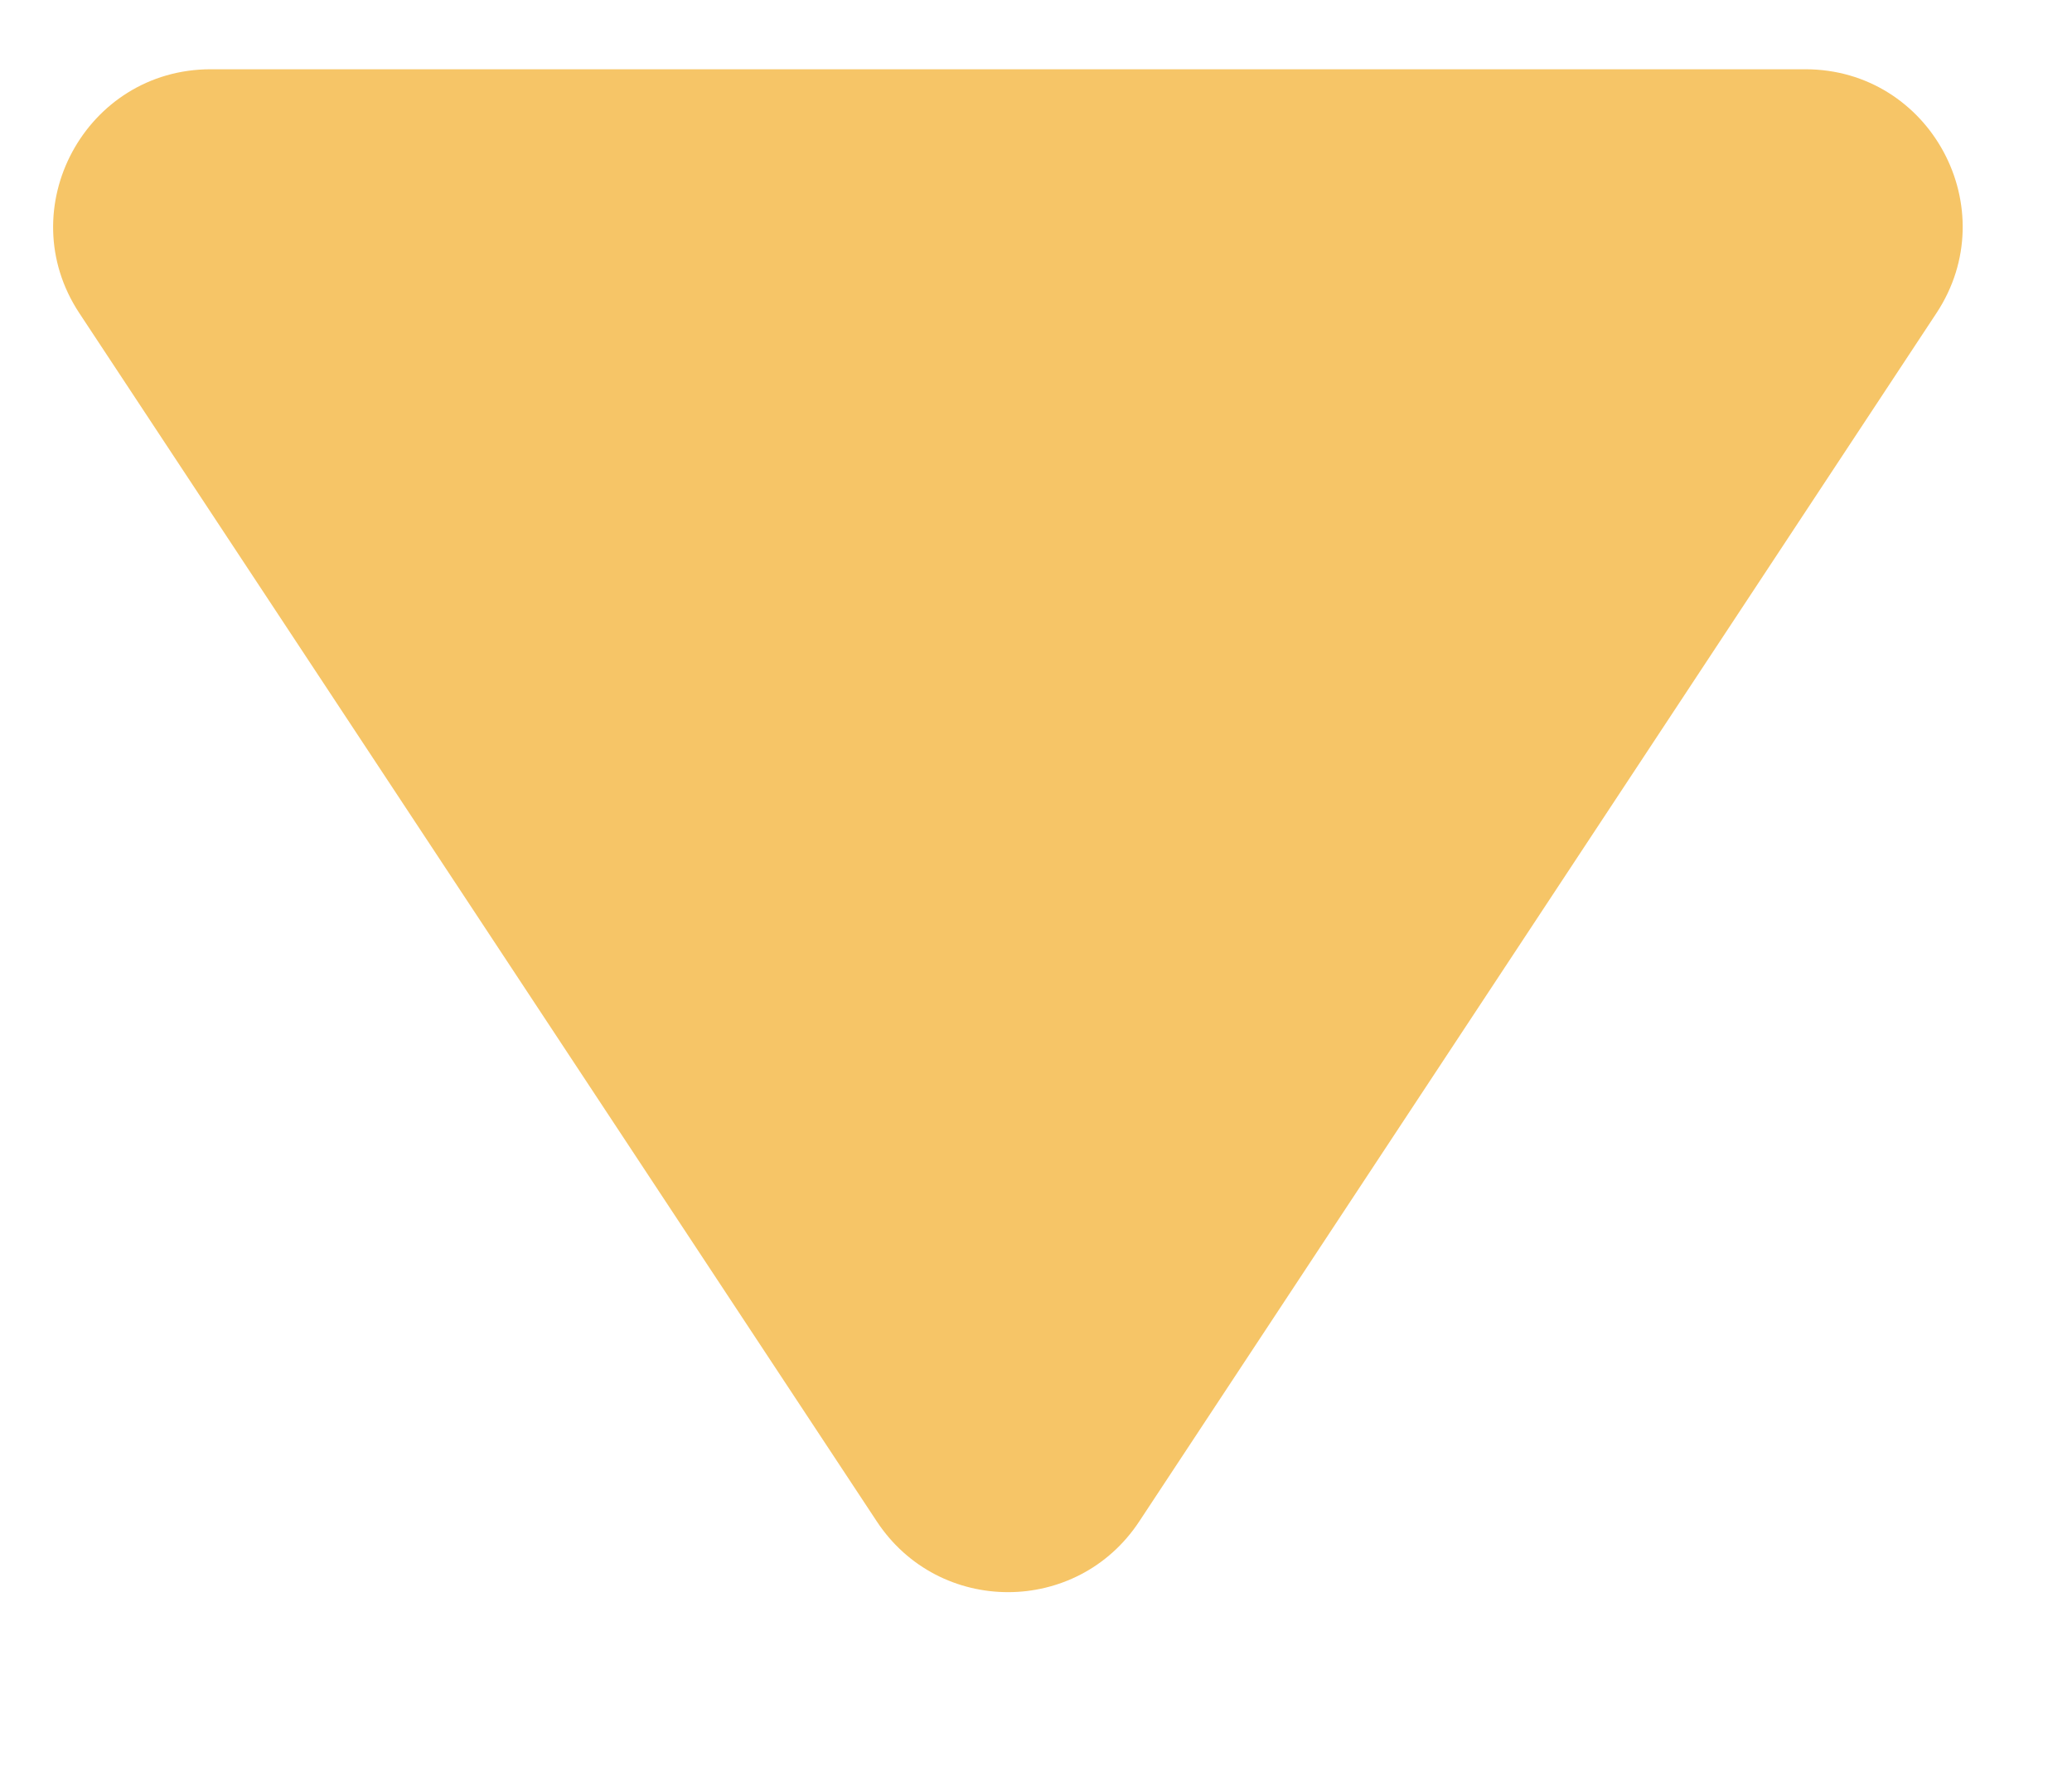
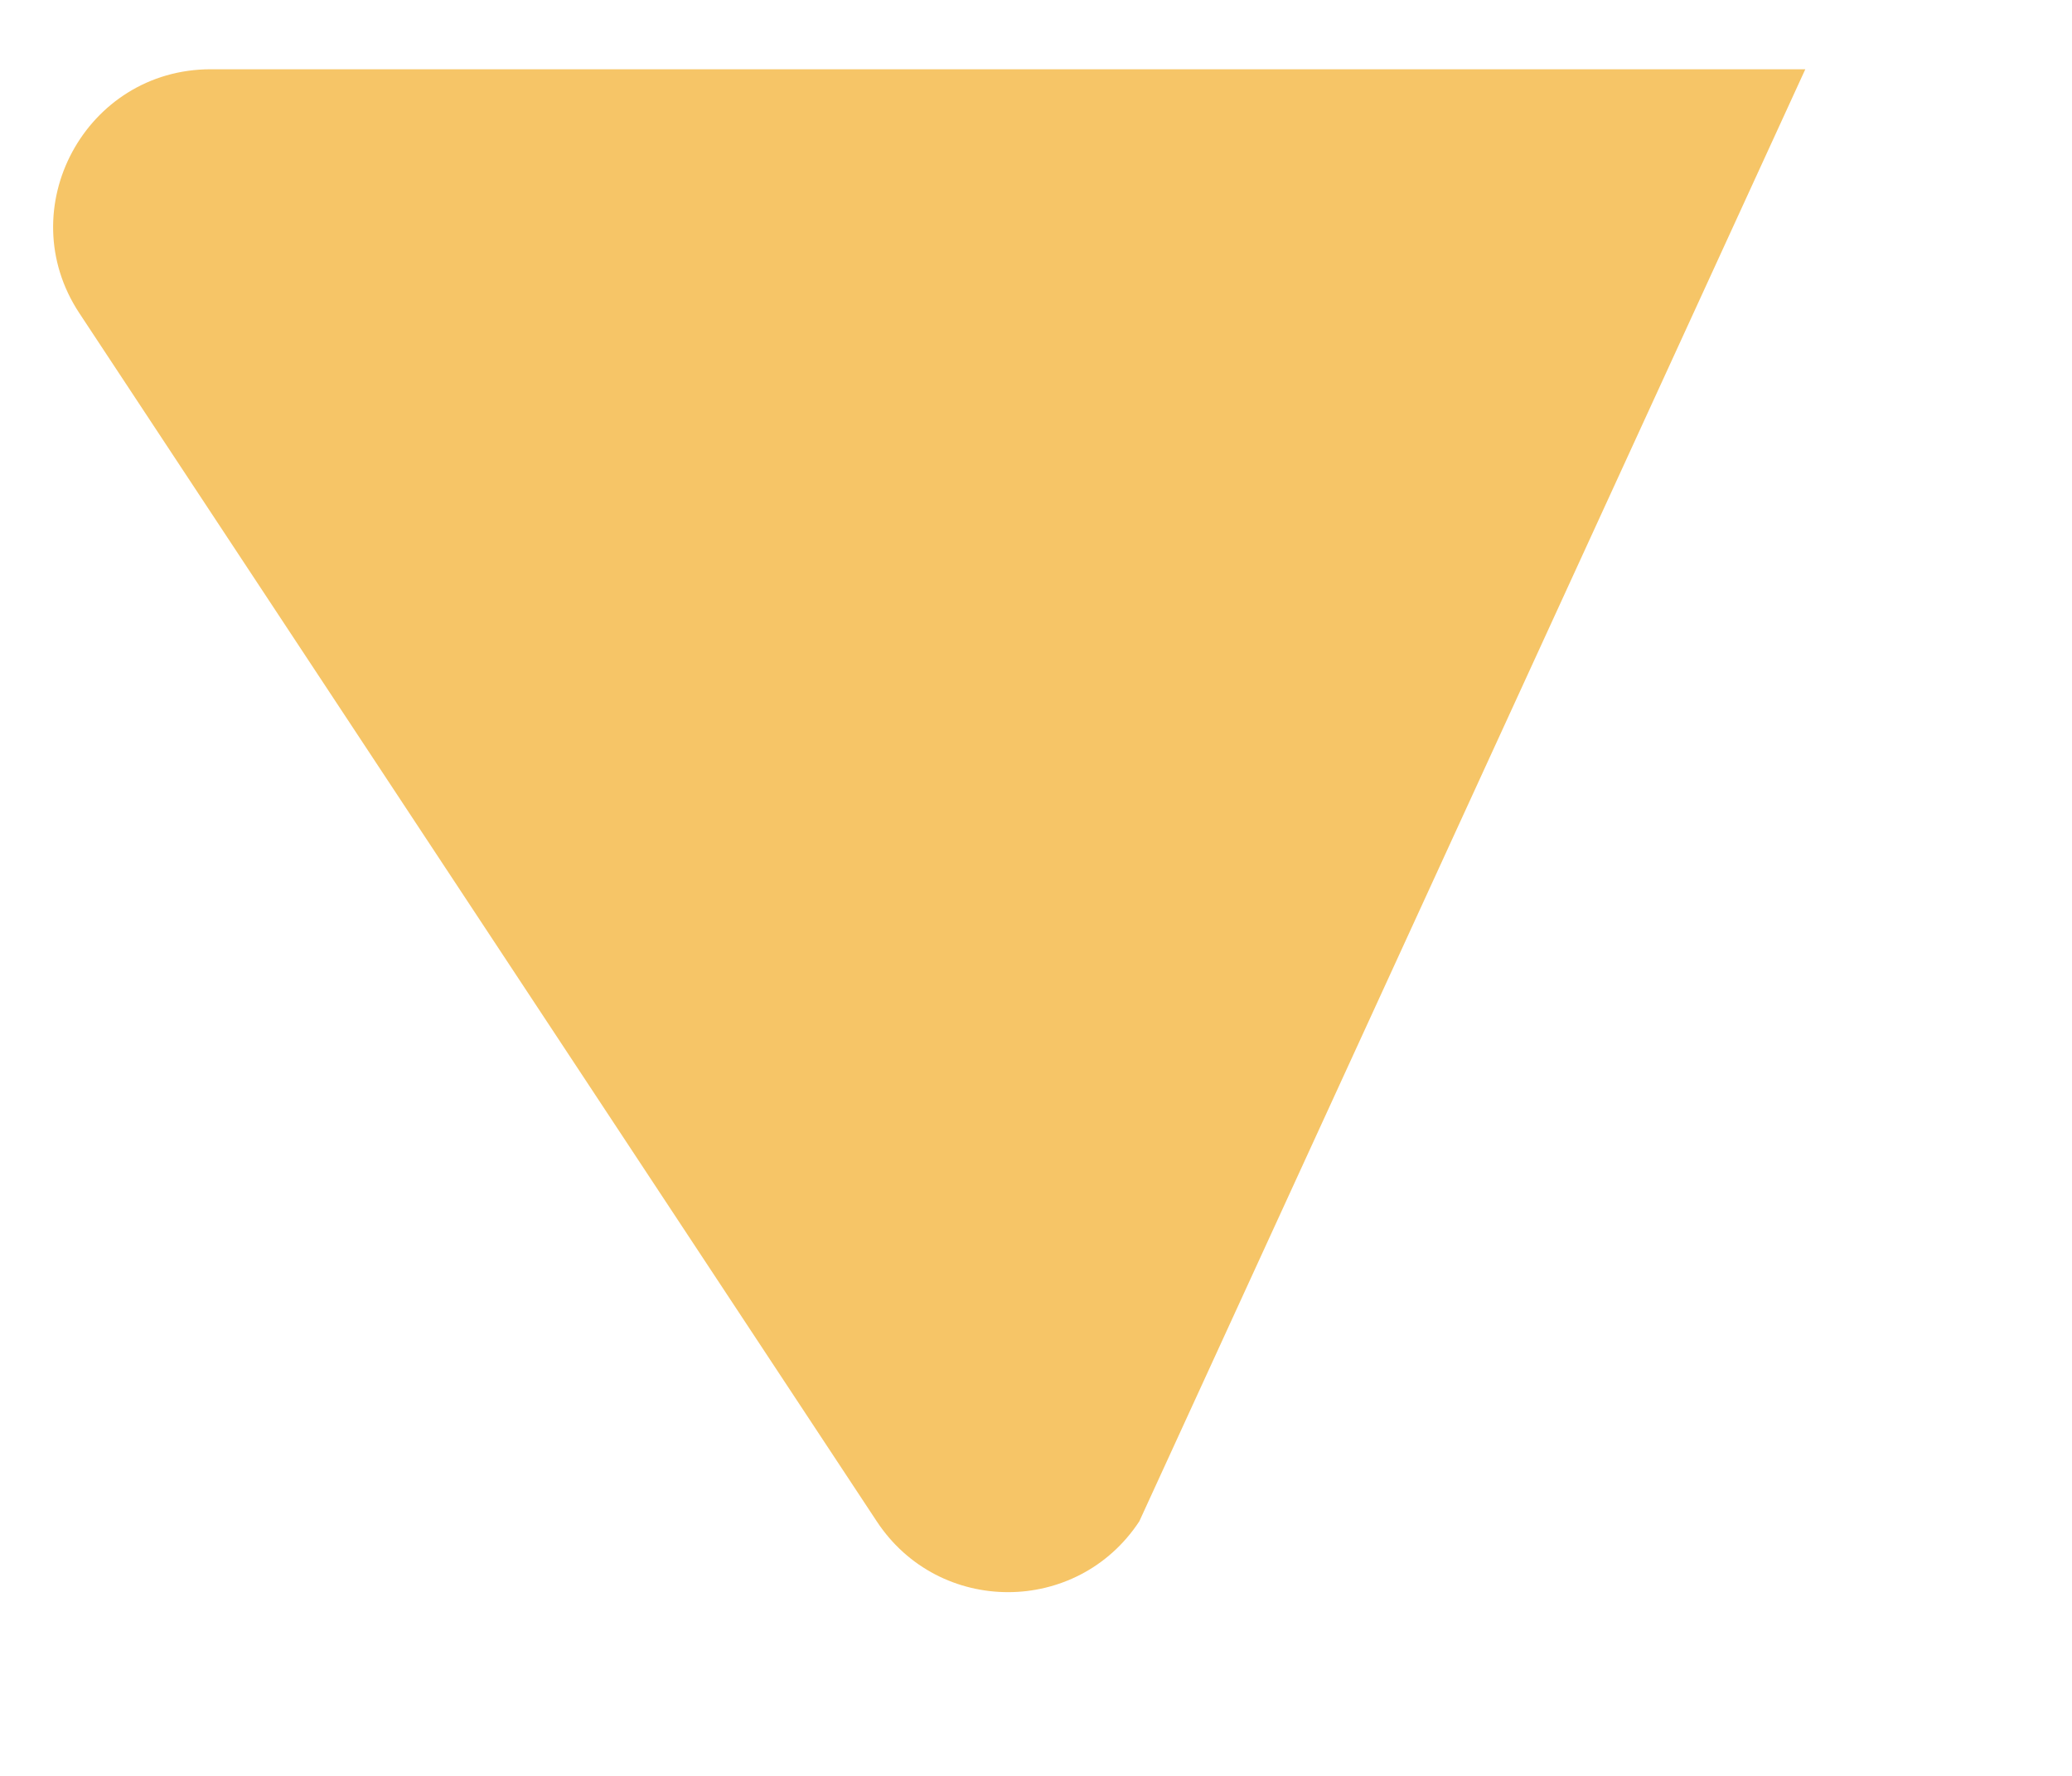
<svg xmlns="http://www.w3.org/2000/svg" width="7" height="6" viewBox="0 0 7 6" fill="none">
-   <path d="M3.849 5.14C3.639 5.459 3.172 5.459 2.962 5.14L0.268 1.058C0.035 0.705 0.289 0.234 0.712 0.234L6.099 0.234C6.522 0.234 6.775 0.705 6.542 1.058L3.849 5.14Z" fill="#F6C567" />
+   <path d="M3.849 5.14C3.639 5.459 3.172 5.459 2.962 5.14L0.268 1.058C0.035 0.705 0.289 0.234 0.712 0.234L6.099 0.234L3.849 5.14Z" fill="#F6C567" />
</svg>